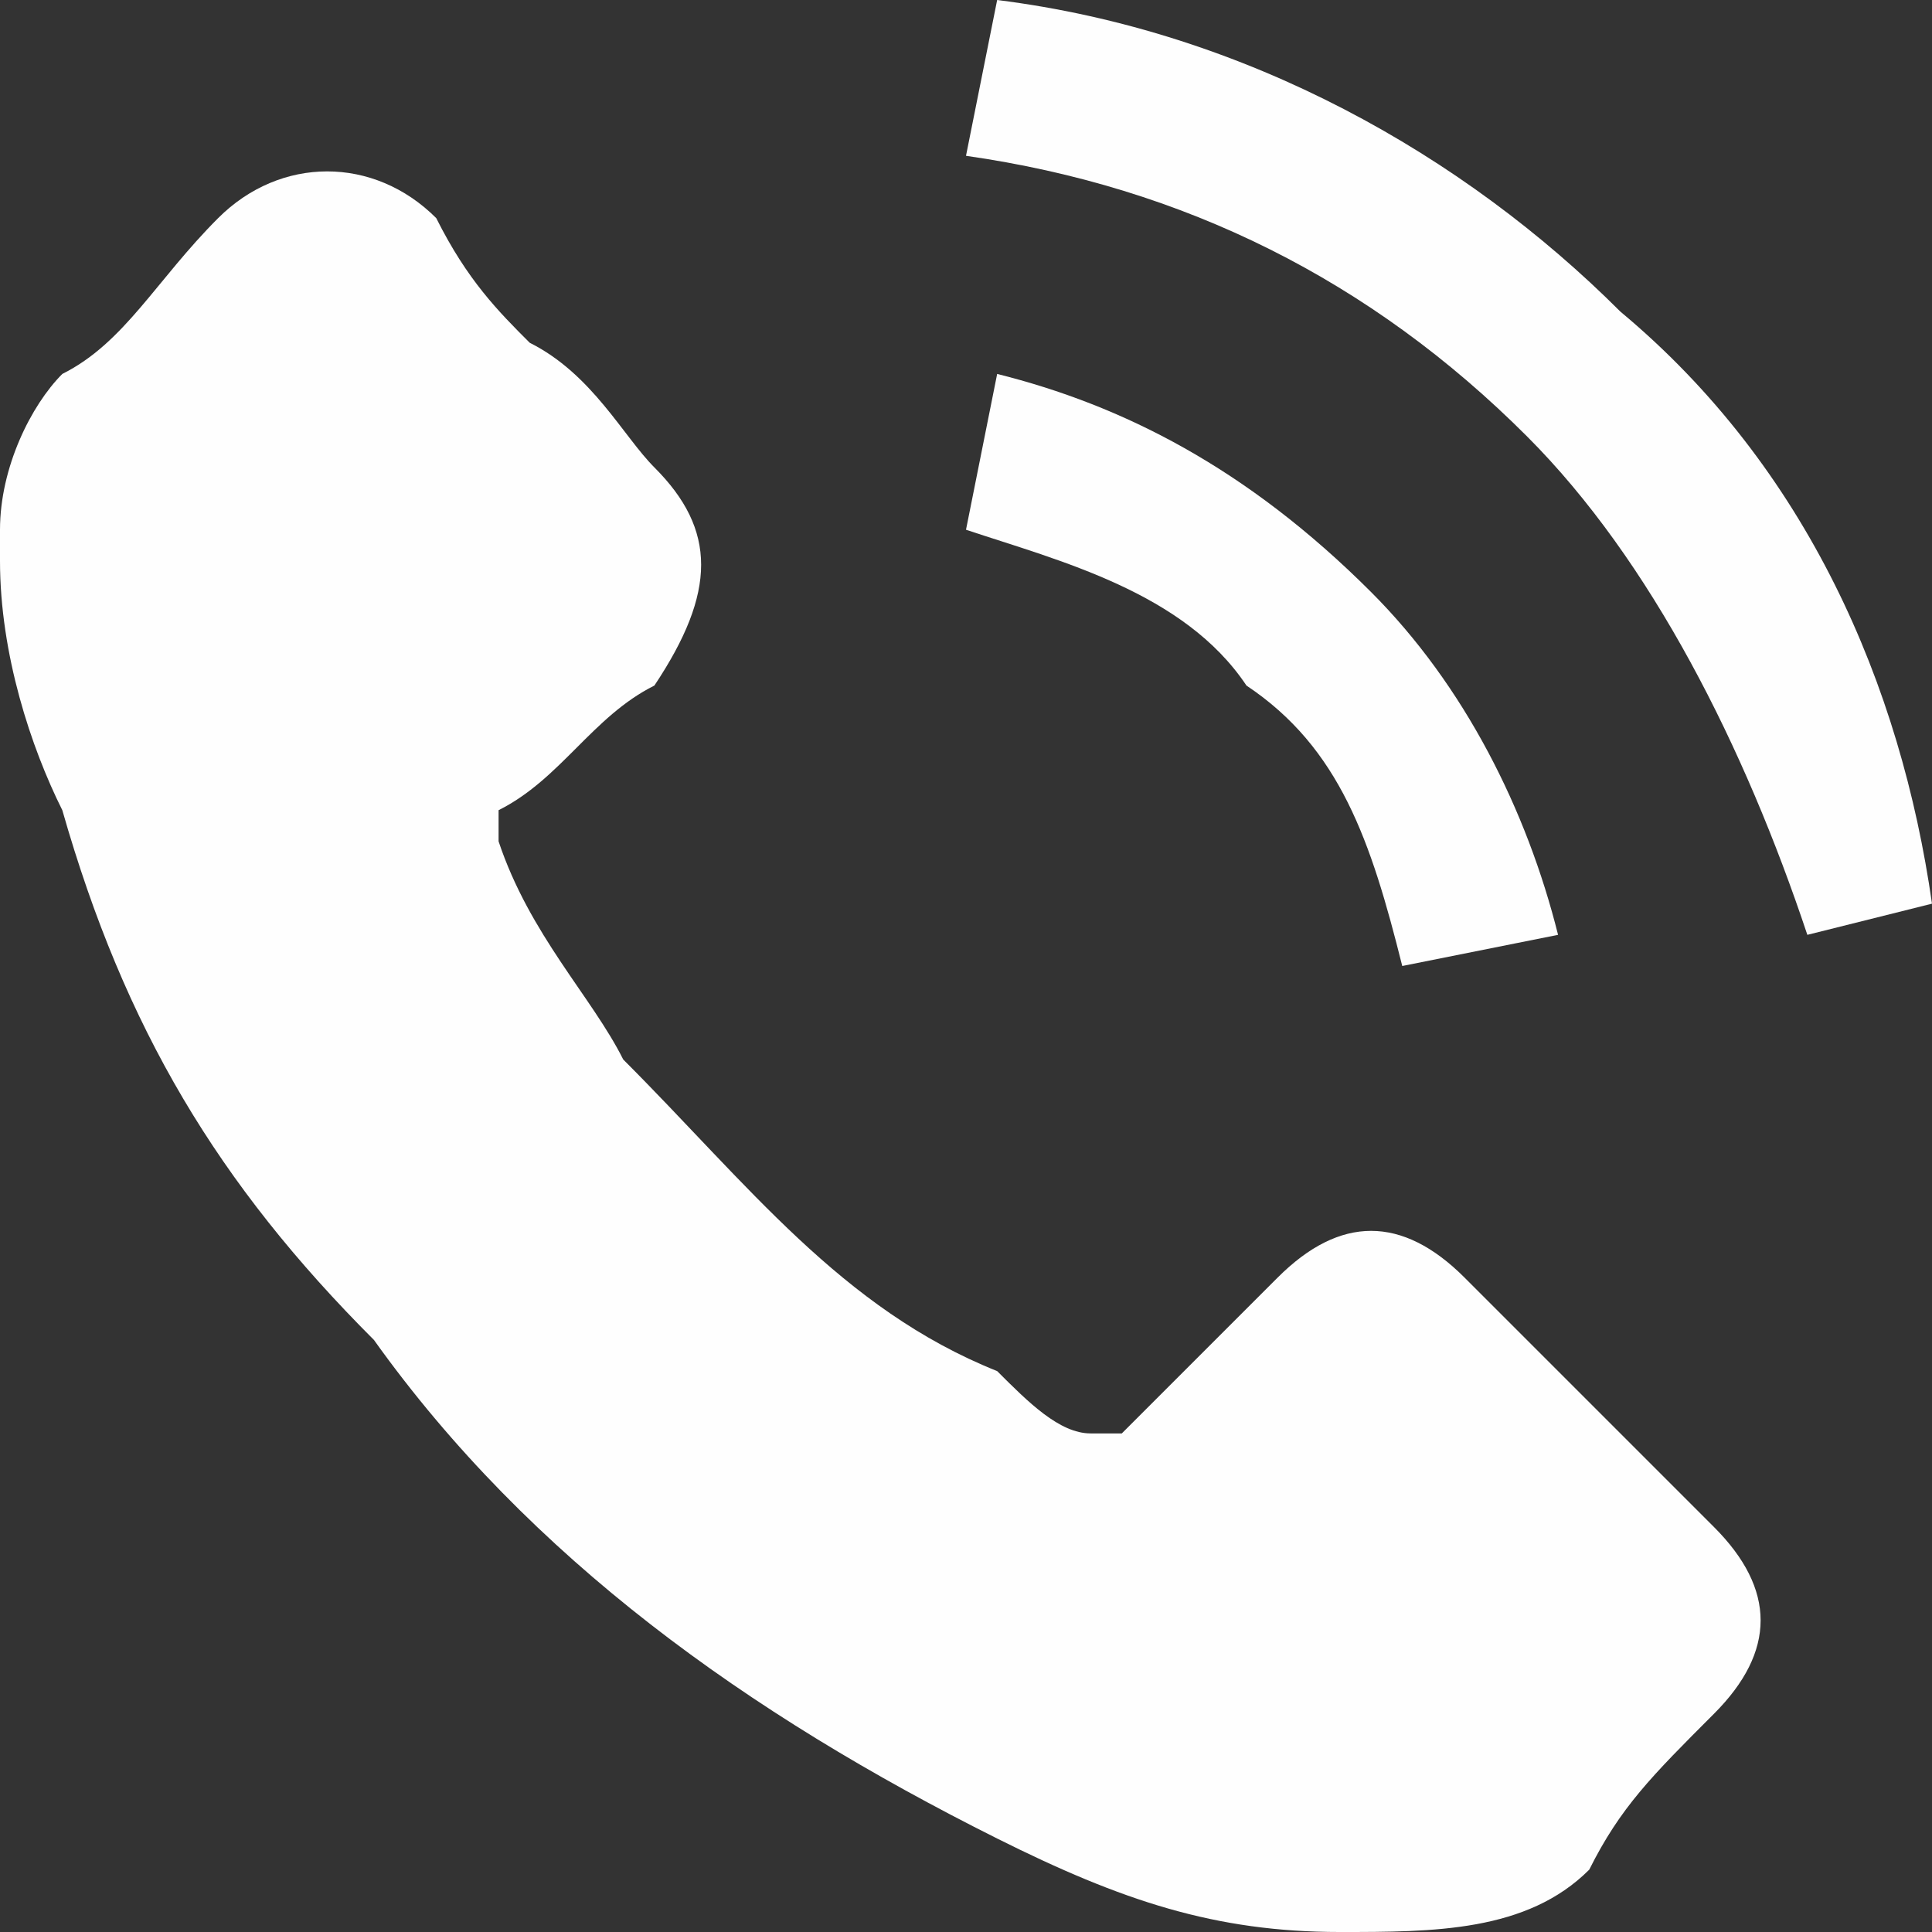
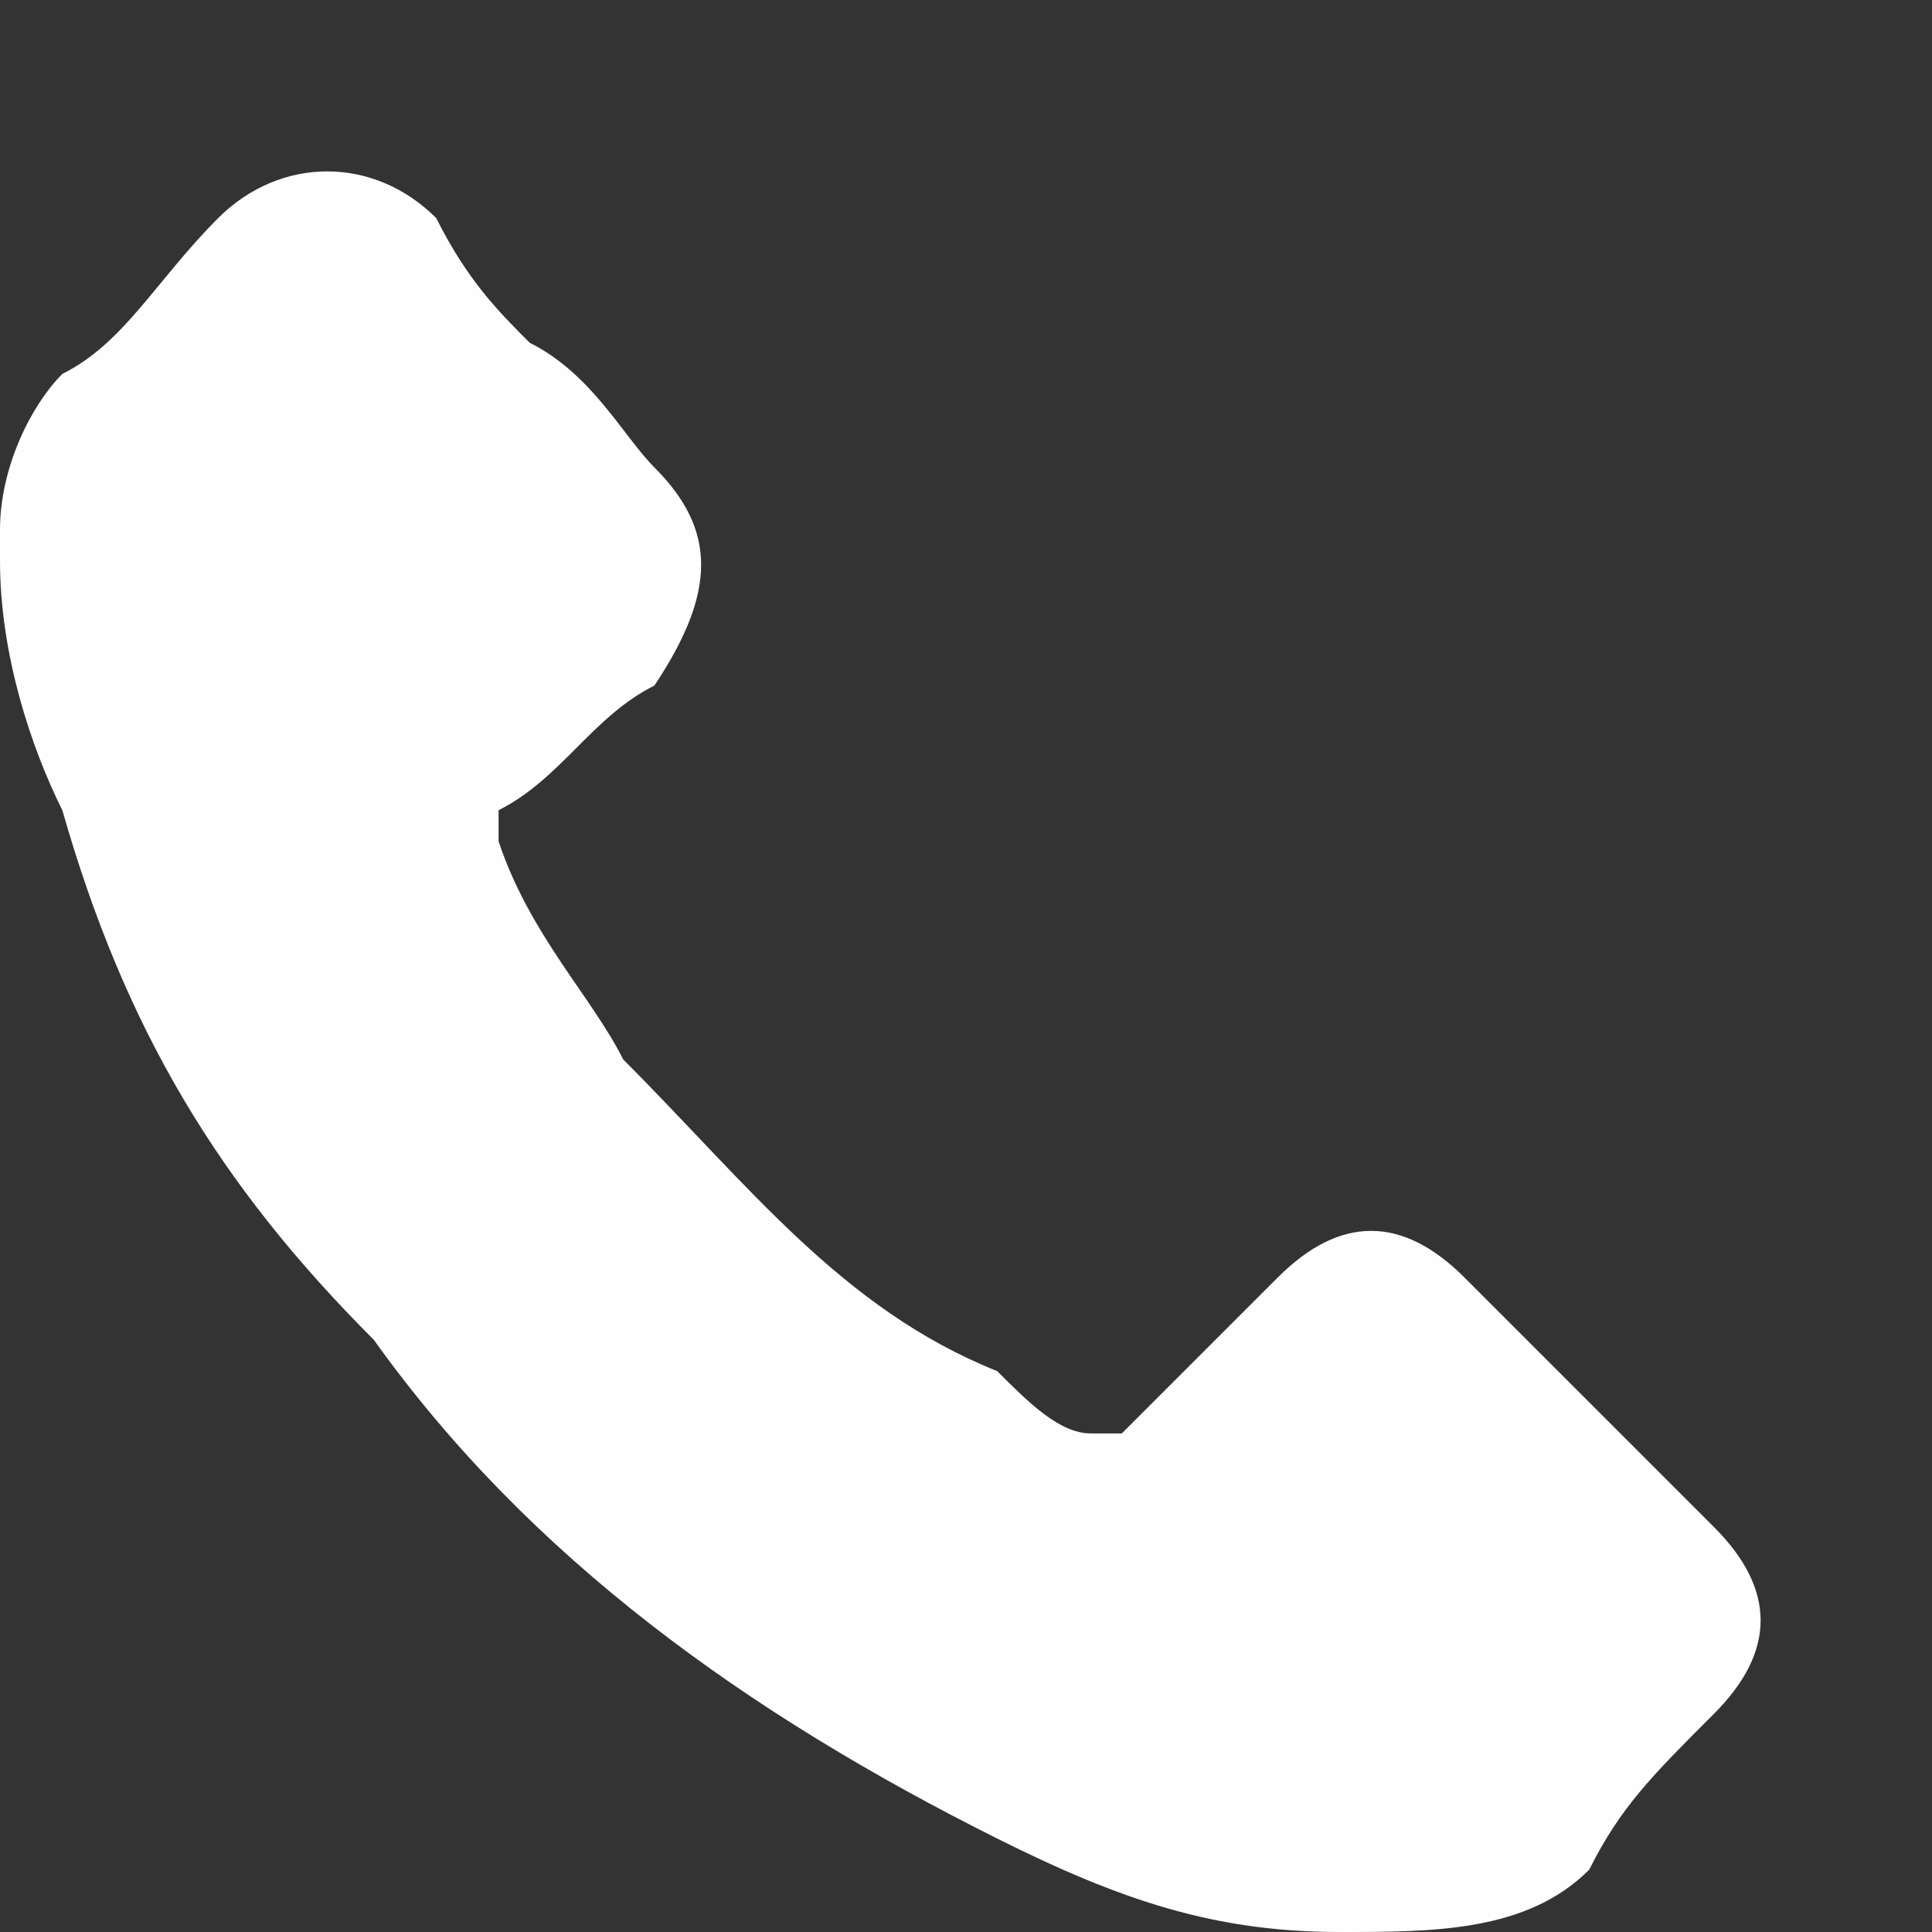
<svg xmlns="http://www.w3.org/2000/svg" xml:space="preserve" width="11.148mm" height="11.148mm" style="shape-rendering:geometricPrecision; text-rendering:geometricPrecision; image-rendering:optimizeQuality; fill-rule:evenodd; clip-rule:evenodd" viewBox="0 0 62 62">
  <rect x="0" y="0" width="62" height="62" fill="#333333" stroke="none" />
  <defs>
    <style type="text/css">  .fil0 {fill:#FEFEFE;fill-rule:nonzero}  </style>
  </defs>
  <g id="Слой_x0020_1">
    <g id="_2571162815584">
      <path class="fil0" d="M47 41c-2,-2 -4,-2 -6,0 -2,2 -3,3 -5,5 0,0 -1,0 -1,0 -1,0 -2,-1 -3,-2 -5,-2 -8,-6 -12,-10 -1,-2 -3,-4 -4,-7 0,0 0,0 0,-1 2,-1 3,-3 5,-4 2,-3 2,-5 0,-7 -1,-1 -2,-3 -4,-4 -1,-1 -2,-2 -3,-4 -2,-2 -5,-2 -7,0 -2,2 -3,4 -5,5 -1,1 -2,3 -2,5 0,1 0,1 0,1l0 0c0,3 1,6 2,8 2,7 5,12 10,17 5,7 12,12 20,16 4,2 7,3 11,3 3,0 6,0 8,-2 1,-2 2,-3 4,-5 2,-2 2,-4 0,-6 -3,-3 -5,-5 -8,-8z" />
-       <path class="fil0" d="M45 31l5 -1c-1,-4 -3,-8 -6,-11 -4,-4 -8,-6 -12,-7l-1 5c3,1 7,2 9,5 3,2 4,5 5,9z" />
-       <path class="fil0" d="M52 10c-5,-5 -12,-9 -20,-10l-1 5c7,1 13,4 18,9 4,4 7,10 9,16l4 -1c-1,-7 -4,-14 -10,-19z" />
    </g>
  </g>
</svg>